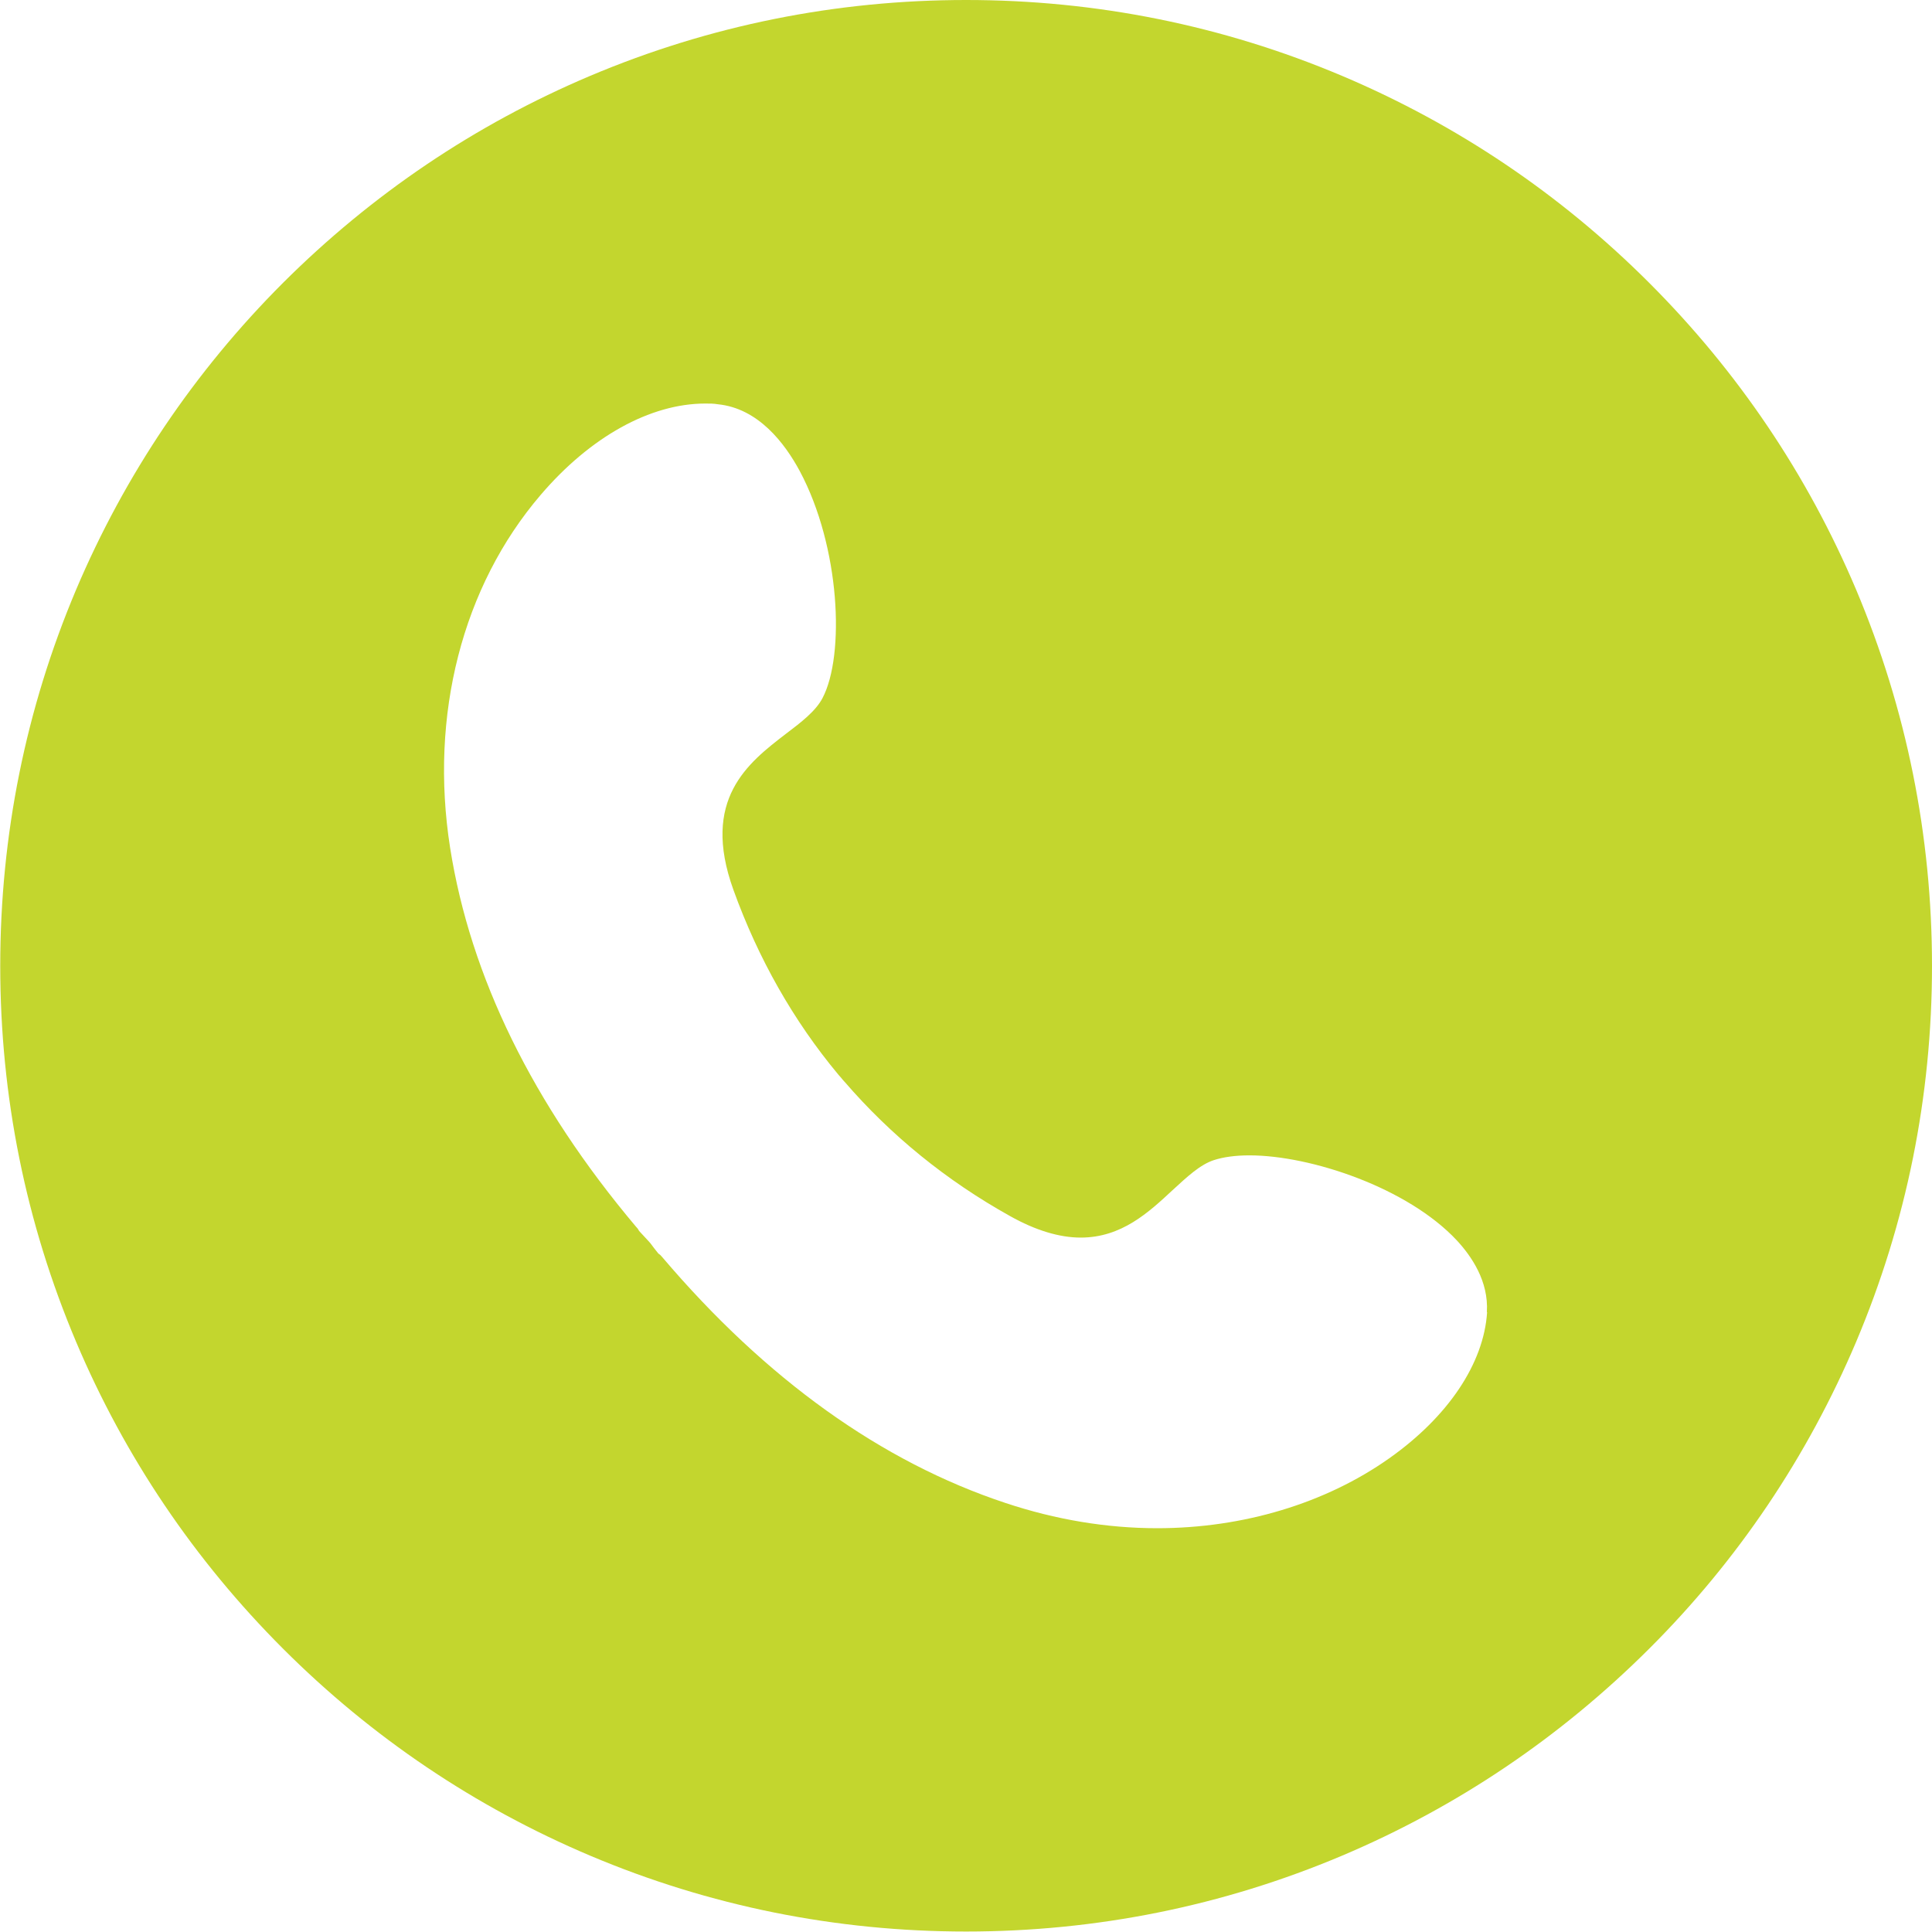
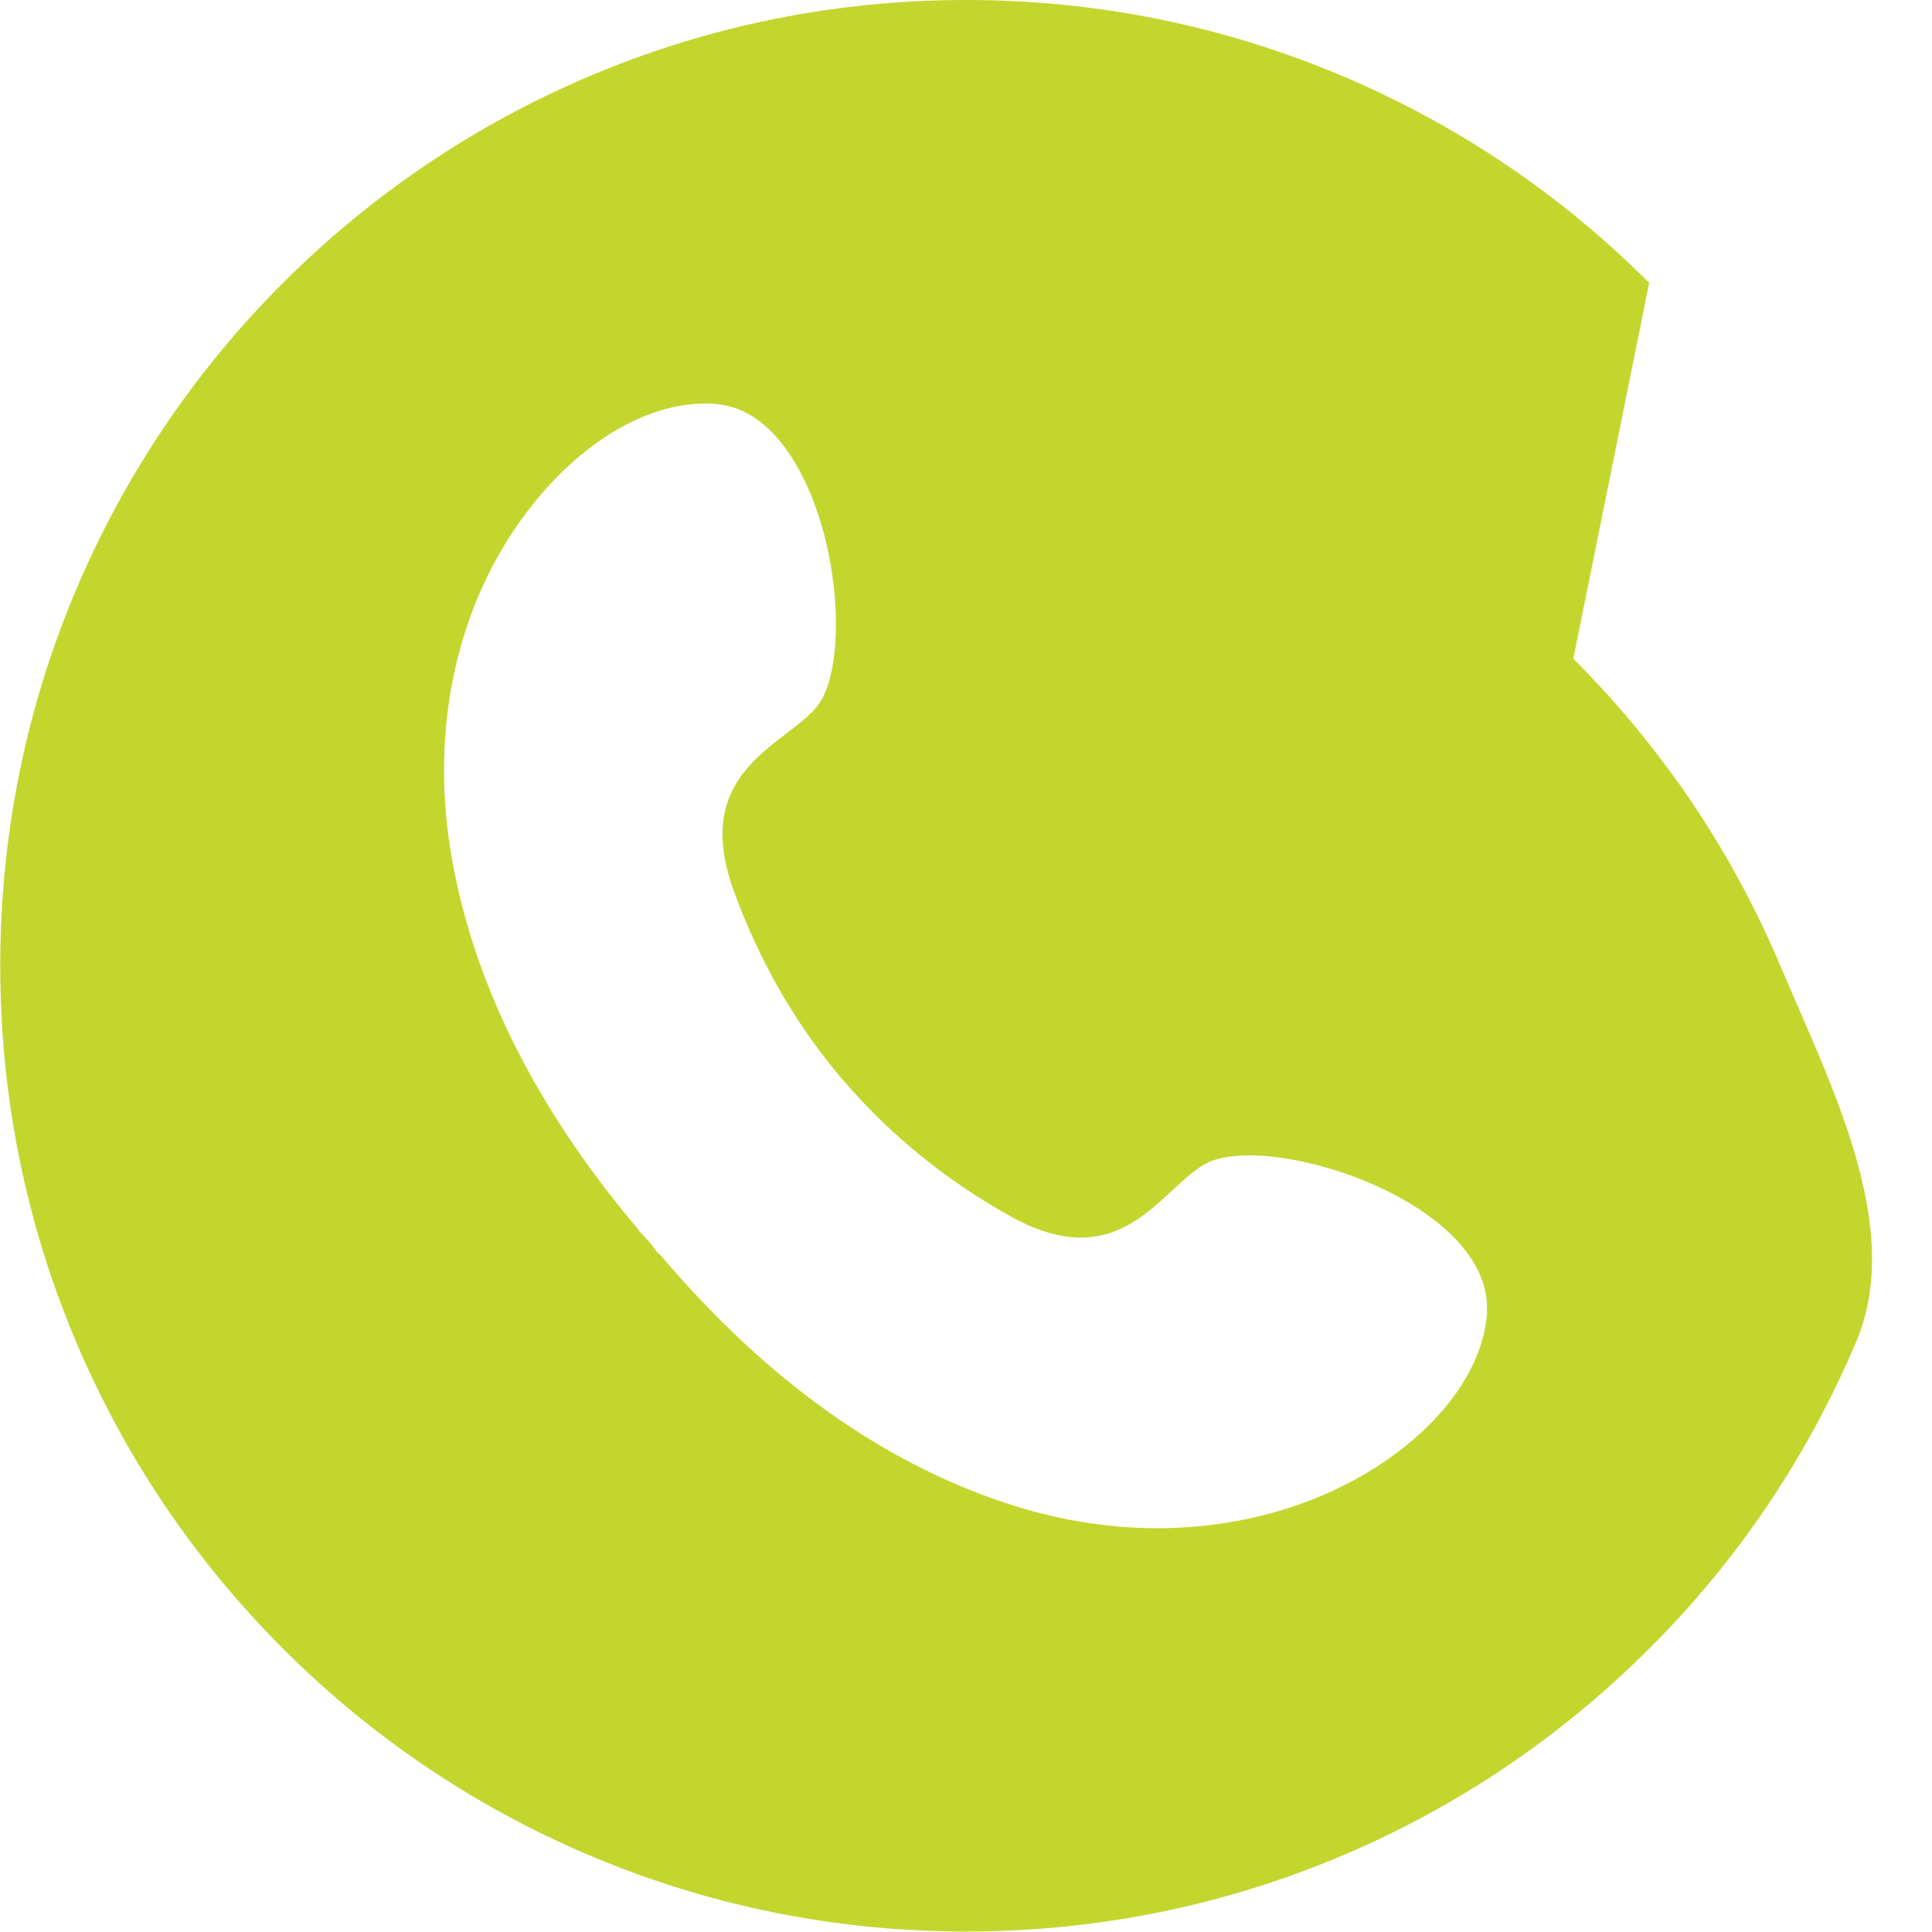
<svg xmlns="http://www.w3.org/2000/svg" id="Layer_1" data-name="Layer 1" viewBox="0 0 81.77 81.77">
  <defs>
    <style>
      .cls-1 {
        fill: #c3d62e;
        stroke-width: 0px;
      }
    </style>
  </defs>
-   <path class="cls-1" d="M69.8,11.97c-3.75-3.75-8.13-6.7-13-8.76-5.04-2.13-10.4-3.21-15.91-3.21s-10.87,1.08-15.91,3.21c-4.87,2.06-9.24,5.01-13,8.76-3.75,3.75-6.7,8.13-8.76,12.99-2.13,5.04-3.21,10.4-3.21,15.92s1.08,10.87,3.21,15.91c2.06,4.87,5.01,9.24,8.76,12.99,3.75,3.75,8.13,6.7,13,8.76,5.04,2.13,10.4,3.21,15.91,3.21s10.87-1.08,15.91-3.21c4.87-2.06,9.24-5.01,13-8.76s6.7-8.13,8.76-12.99c2.13-5.04,3.21-10.4,3.21-15.91s-1.08-10.87-3.21-15.92c-2.06-4.87-5.01-9.24-8.76-12.99ZM62.94,55.54c-.14,2.17-1.65,4.42-4.14,6.18-2.7,1.91-6.19,2.96-9.82,2.96-2.13,0-4.3-.36-6.43-1.07-5.25-1.74-10.13-5.24-14.51-10.39l-.09-.1-.09-.07c-.12-.15-.23-.29-.34-.44l-.09-.1c-.12-.13-.25-.27-.38-.41l-.06-.1-.08-.09c-4.36-5.18-7-10.57-7.86-16.03-.88-5.62.52-11.06,3.83-14.93,2.1-2.46,4.64-3.87,6.97-3.87.19,0,.36,0,.53.03,1.71.17,2.83,1.64,3.47,2.83,1.71,3.2,1.92,7.79.96,9.61-.29.55-.9,1.02-1.55,1.51-1.6,1.23-3.6,2.77-2.22,6.6,1.05,2.91,2.54,5.54,4.44,7.82l.14.16s.07.09.11.13c0,0,0,0,0,0l.02.02c1.94,2.25,4.29,4.17,7,5.68,1.07.6,2.08.91,2.99.91,1.73,0,2.88-1.07,3.89-2.01.6-.55,1.16-1.08,1.75-1.27.4-.13.91-.2,1.5-.2,2.6,0,6.7,1.37,8.78,3.6.62.67,1.35,1.73,1.27,3.03Z" />
+   <path class="cls-1" d="M69.8,11.97c-3.75-3.75-8.13-6.7-13-8.76-5.04-2.13-10.4-3.21-15.91-3.21s-10.87,1.08-15.91,3.21c-4.87,2.06-9.24,5.01-13,8.76-3.75,3.75-6.7,8.13-8.76,12.99-2.13,5.04-3.21,10.4-3.21,15.92s1.08,10.87,3.21,15.91c2.06,4.87,5.01,9.24,8.76,12.99,3.75,3.75,8.13,6.7,13,8.76,5.04,2.13,10.4,3.21,15.91,3.21s10.87-1.08,15.91-3.21c4.87-2.06,9.24-5.01,13-8.76s6.7-8.13,8.76-12.99s-1.08-10.87-3.21-15.92c-2.06-4.87-5.01-9.24-8.76-12.99ZM62.94,55.54c-.14,2.17-1.65,4.42-4.14,6.18-2.7,1.91-6.19,2.96-9.82,2.96-2.13,0-4.3-.36-6.43-1.07-5.25-1.74-10.13-5.24-14.51-10.39l-.09-.1-.09-.07c-.12-.15-.23-.29-.34-.44l-.09-.1c-.12-.13-.25-.27-.38-.41l-.06-.1-.08-.09c-4.36-5.18-7-10.57-7.86-16.03-.88-5.62.52-11.06,3.83-14.93,2.1-2.46,4.64-3.87,6.97-3.87.19,0,.36,0,.53.03,1.71.17,2.83,1.64,3.47,2.83,1.71,3.2,1.92,7.79.96,9.61-.29.55-.9,1.02-1.55,1.51-1.6,1.23-3.6,2.77-2.22,6.6,1.05,2.91,2.54,5.54,4.44,7.82l.14.16s.07.09.11.13c0,0,0,0,0,0l.02.02c1.94,2.25,4.29,4.17,7,5.68,1.07.6,2.08.91,2.99.91,1.73,0,2.88-1.07,3.89-2.01.6-.55,1.16-1.08,1.75-1.27.4-.13.91-.2,1.5-.2,2.6,0,6.7,1.37,8.78,3.6.62.67,1.35,1.73,1.27,3.03Z" />
</svg>